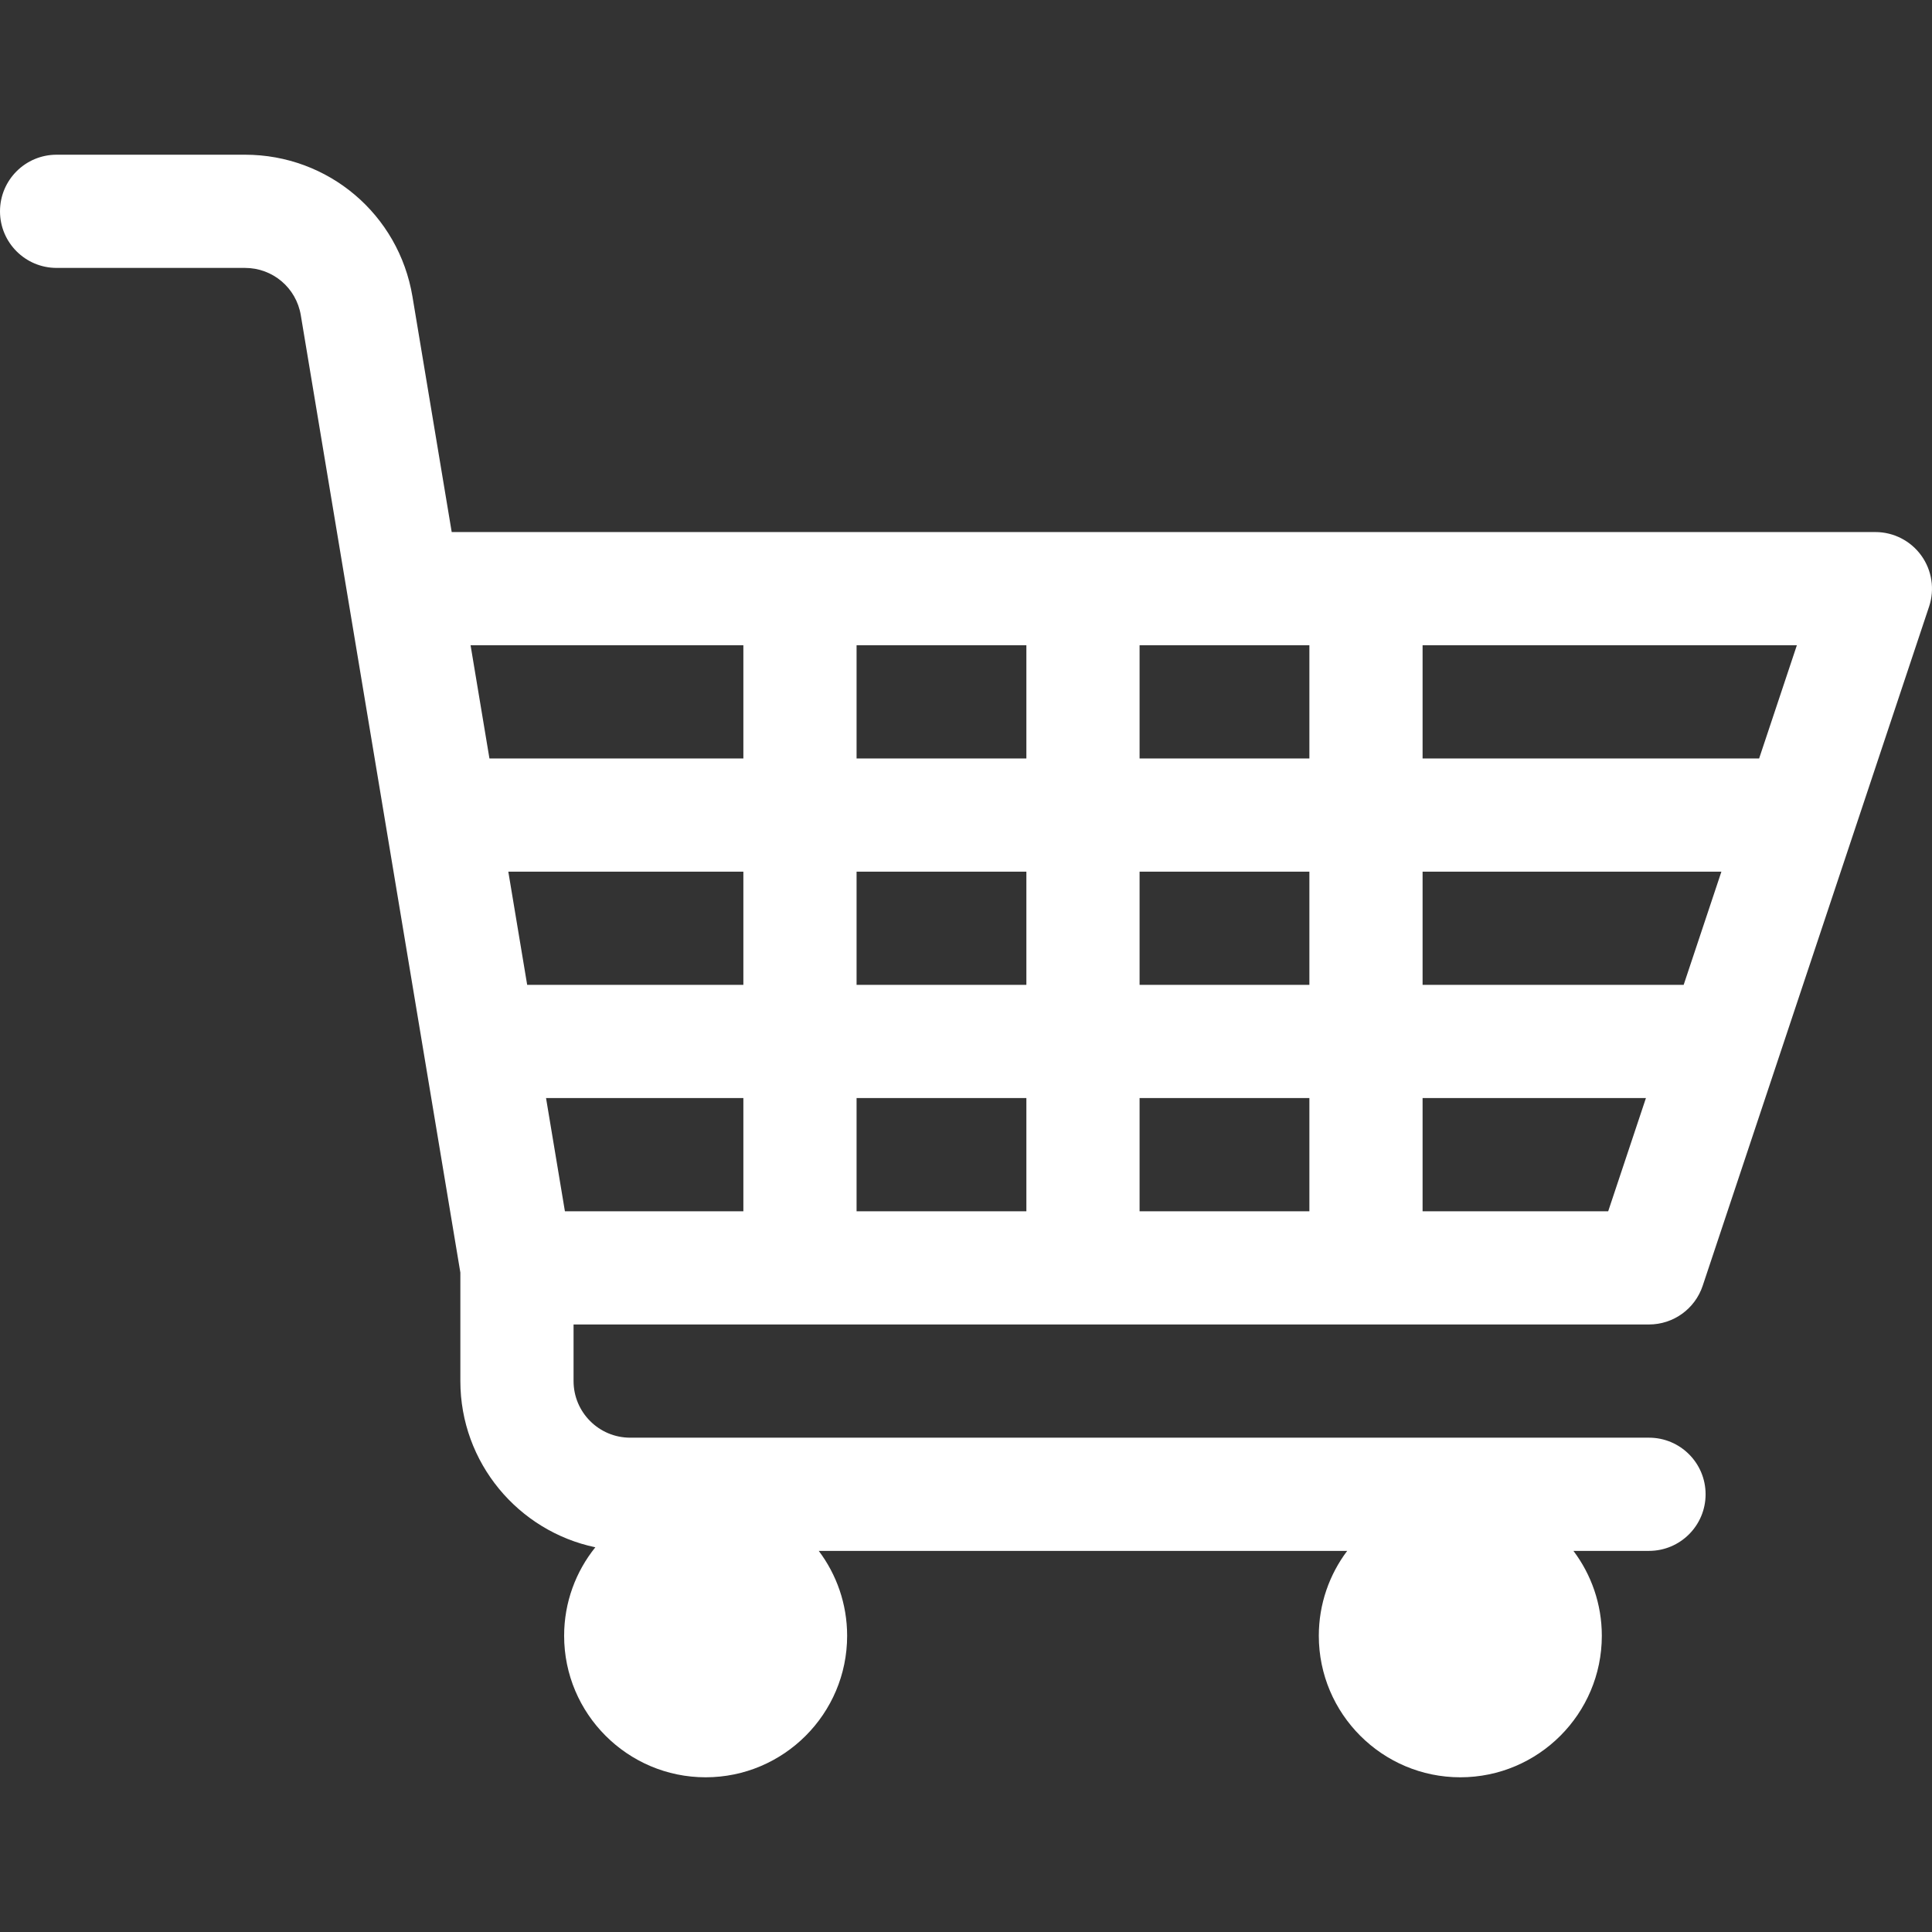
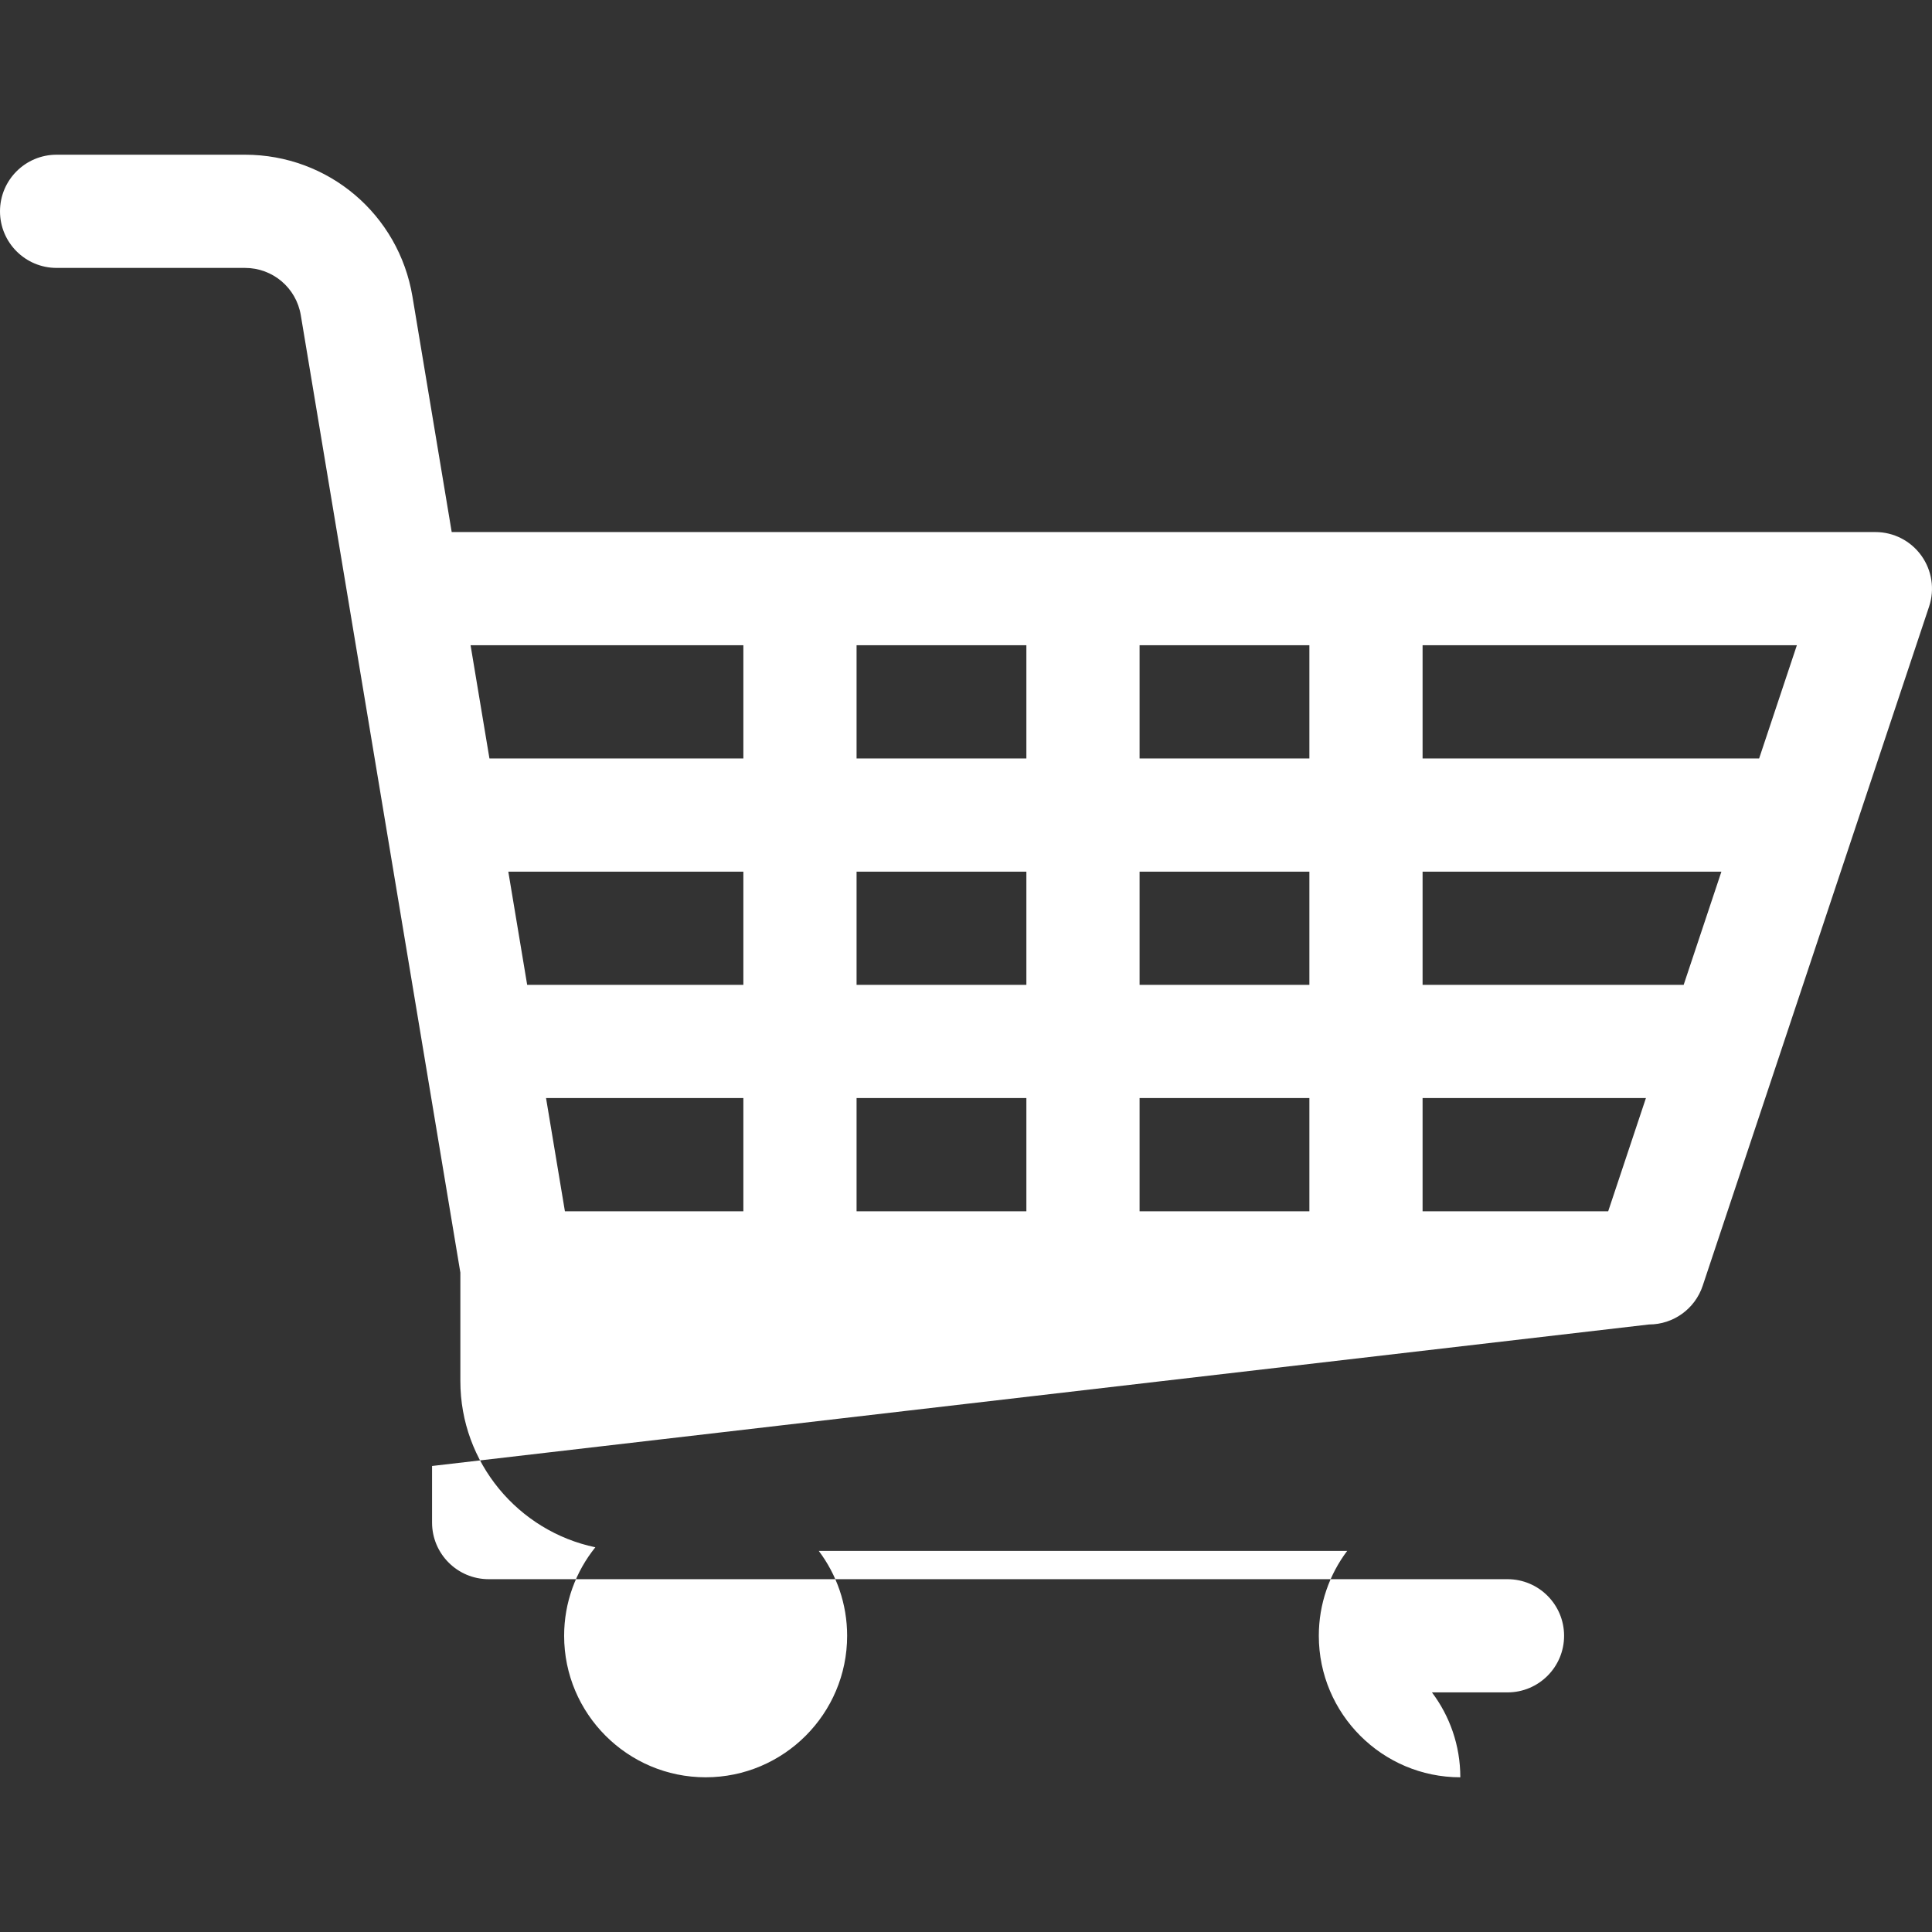
<svg xmlns="http://www.w3.org/2000/svg" id="Capa_1" height="512px" viewBox="0 0 512 512" width="512px" class="">
  <rect x="0" y="0" width="512" height="512" fill="#333333" stroke="none" />
  <g>
    <g>
-       <path d="m437 351c6.457 0 12.188-4.131 14.23-10.256l60-180c1.524-4.575.757-9.603-2.062-13.514-2.819-3.912-7.346-6.23-12.168-6.23h-377.293l-10.4-62.398c-3.631-21.788-22.299-37.602-44.388-37.602h-49.919c-8.284 0-15 6.716-15 15s6.716 15 15 15h49.919c7.363 0 13.585 5.271 14.796 12.534l42.285 253.707v28.759c0 21.651 15.371 39.775 35.772 44.045-5.169 6.428-8.272 14.584-8.272 23.455 0 20.677 16.823 37.5 37.5 37.5s37.5-16.823 37.5-37.5c0-8.436-2.801-16.228-7.521-22.5h140.041c-4.719 6.272-7.521 14.064-7.521 22.5 0 20.677 16.823 37.5 37.5 37.5s37.5-16.823 37.5-37.5c0-8.436-2.801-16.228-7.521-22.5h20.022c8.284 0 15-6.716 15-15s-6.716-15-15-15h-270c-8.271 0-15-6.729-15-15v-15zm-60-180h99.188l-10 30h-89.188zm0 60h79.188l-10 30h-69.188zm0 60h59.188l-10 30h-49.188zm-75-120h45v30h-45zm0 60h45v30h-45zm0 60h45v30h-45zm-75-120h45v30h-45zm0 60h45v30h-45zm0 60h45v30h-45zm-102.293-120h72.293v30h-67.293zm10 60h62.293v30h-57.293zm15 90-5-30h52.293v30z" data-original="#000000" class="active-path" data-old_color="#000000" fill="#FFFFFF" />
+       <path d="m437 351c6.457 0 12.188-4.131 14.23-10.256l60-180c1.524-4.575.757-9.603-2.062-13.514-2.819-3.912-7.346-6.23-12.168-6.23h-377.293l-10.4-62.398c-3.631-21.788-22.299-37.602-44.388-37.602h-49.919c-8.284 0-15 6.716-15 15s6.716 15 15 15h49.919c7.363 0 13.585 5.271 14.796 12.534l42.285 253.707v28.759c0 21.651 15.371 39.775 35.772 44.045-5.169 6.428-8.272 14.584-8.272 23.455 0 20.677 16.823 37.5 37.5 37.5s37.5-16.823 37.5-37.5c0-8.436-2.801-16.228-7.521-22.5h140.041c-4.719 6.272-7.521 14.064-7.521 22.5 0 20.677 16.823 37.5 37.5 37.5c0-8.436-2.801-16.228-7.521-22.5h20.022c8.284 0 15-6.716 15-15s-6.716-15-15-15h-270c-8.271 0-15-6.729-15-15v-15zm-60-180h99.188l-10 30h-89.188zm0 60h79.188l-10 30h-69.188zm0 60h59.188l-10 30h-49.188zm-75-120h45v30h-45zm0 60h45v30h-45zm0 60h45v30h-45zm-75-120h45v30h-45zm0 60h45v30h-45zm0 60h45v30h-45zm-102.293-120h72.293v30h-67.293zm10 60h62.293v30h-57.293zm15 90-5-30h52.293v30z" data-original="#000000" class="active-path" data-old_color="#000000" fill="#FFFFFF" />
    </g>
  </g>
</svg>